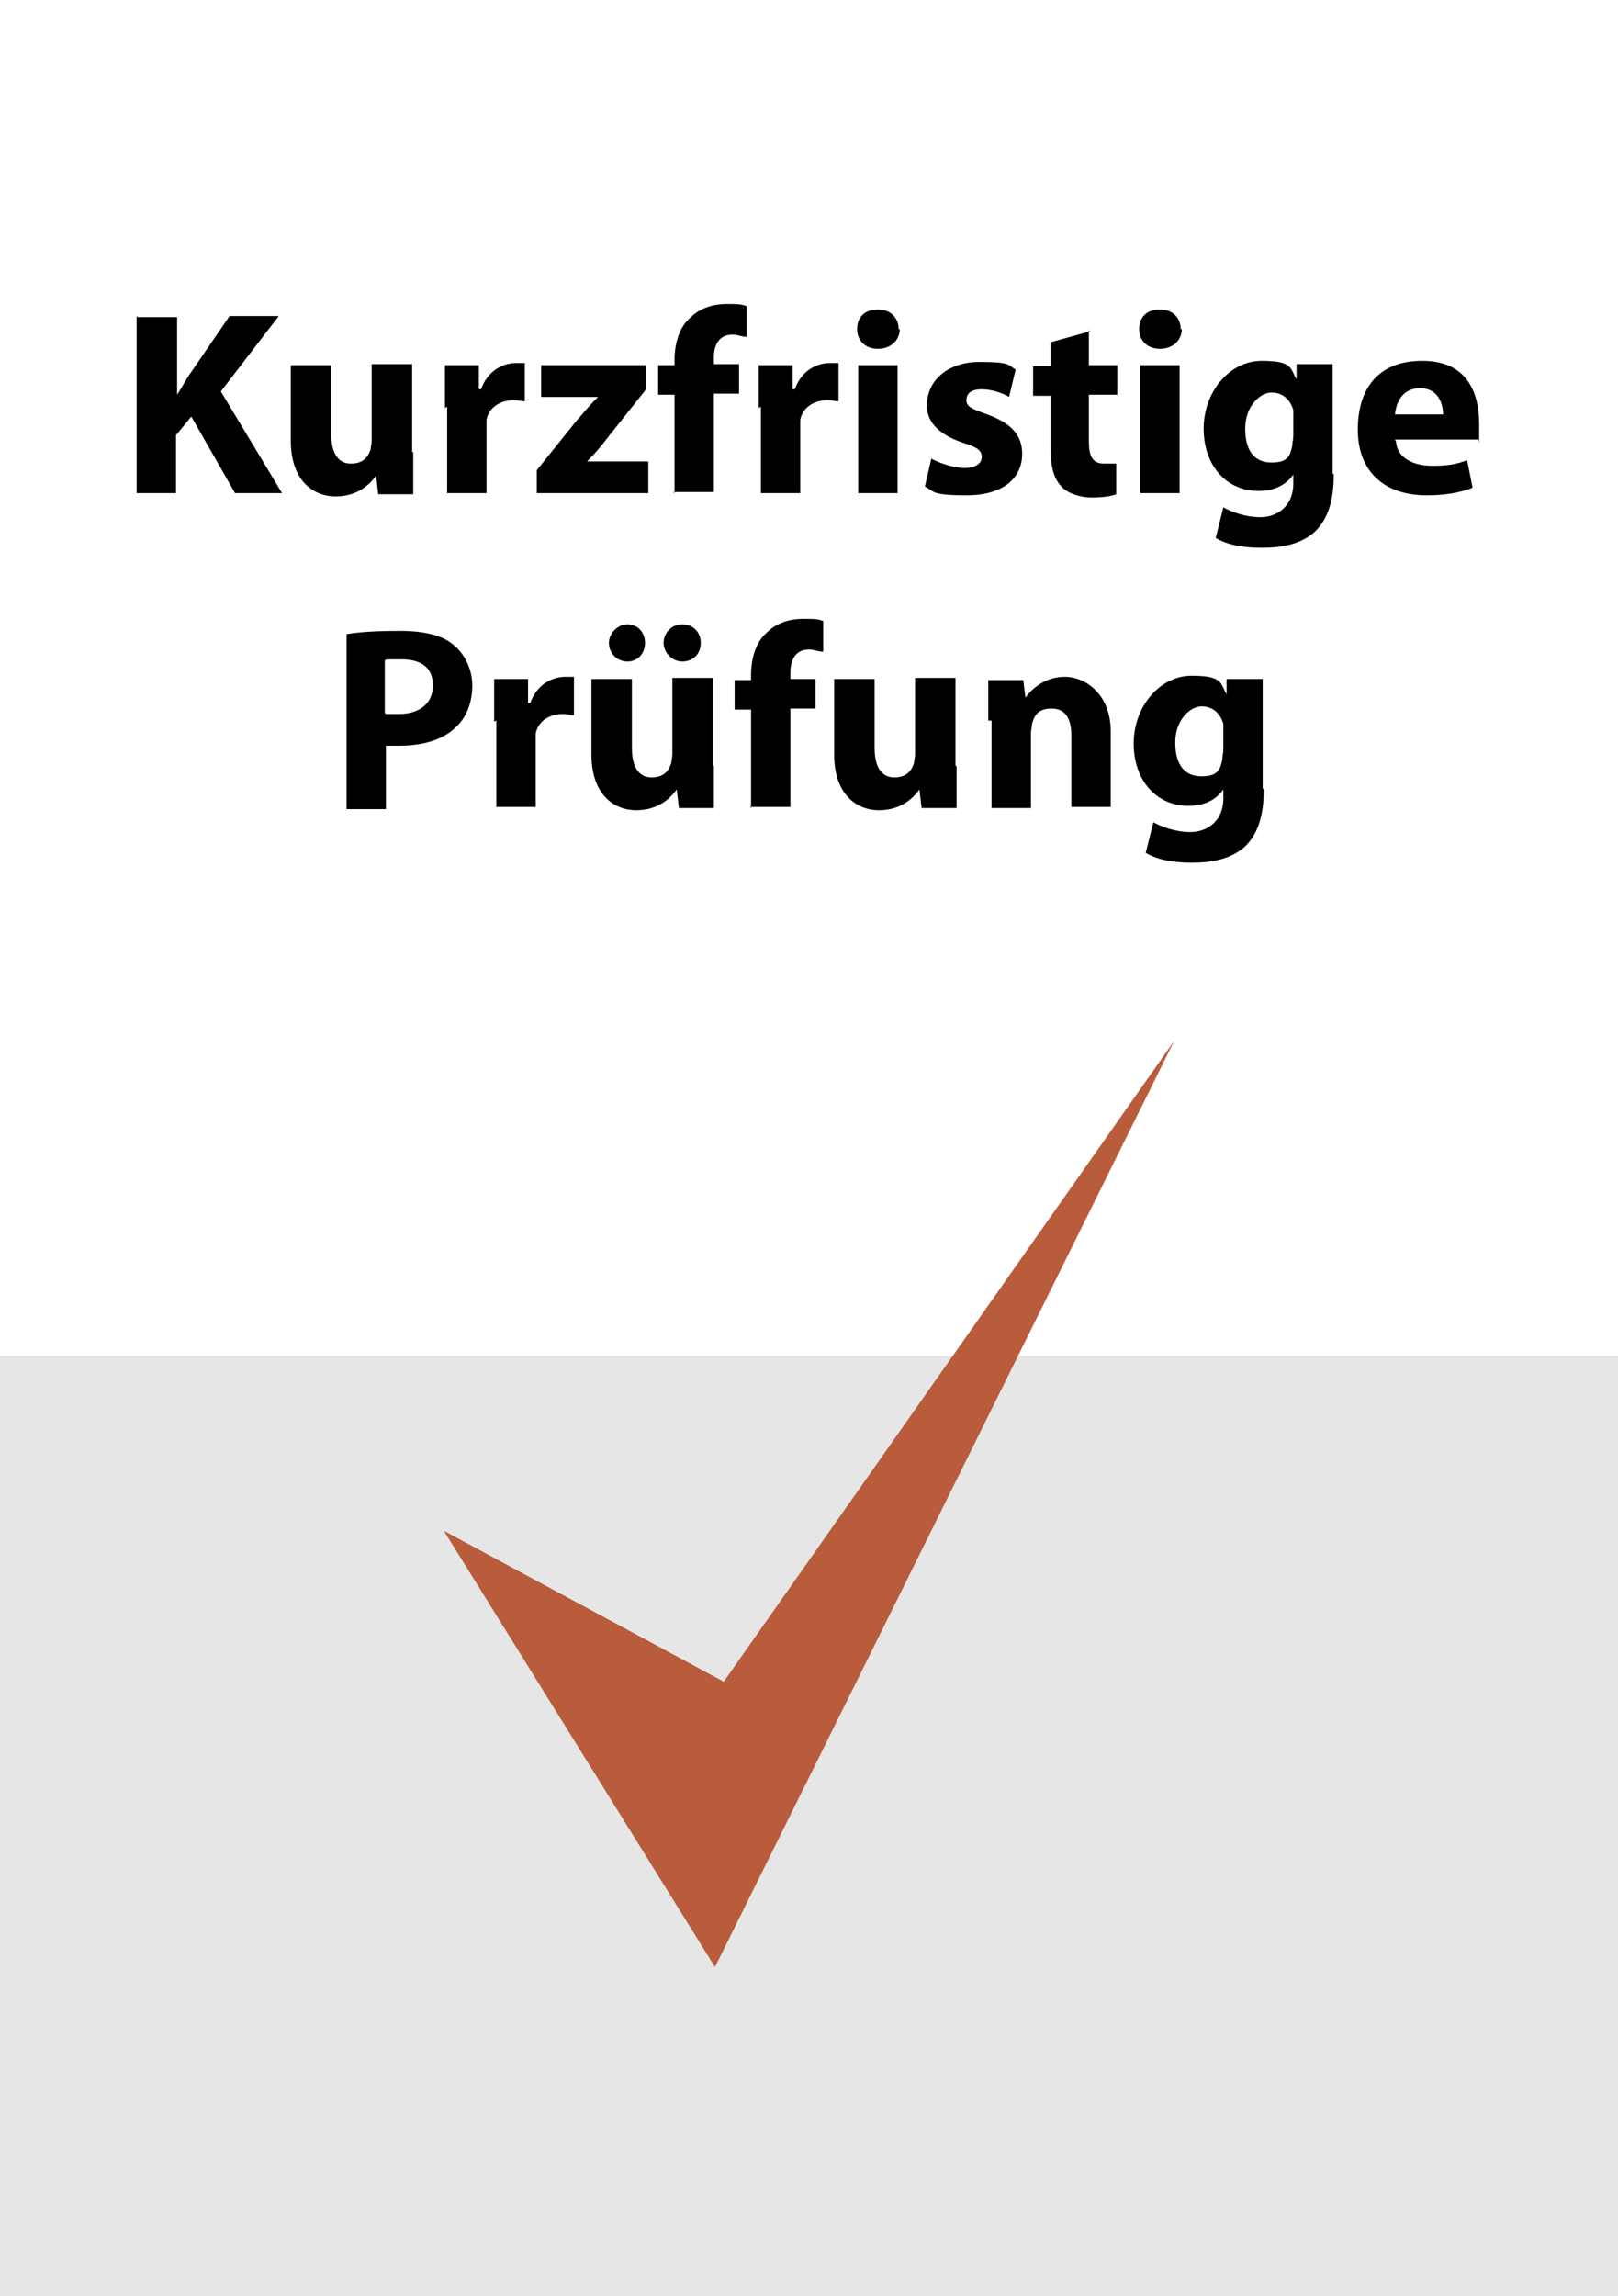
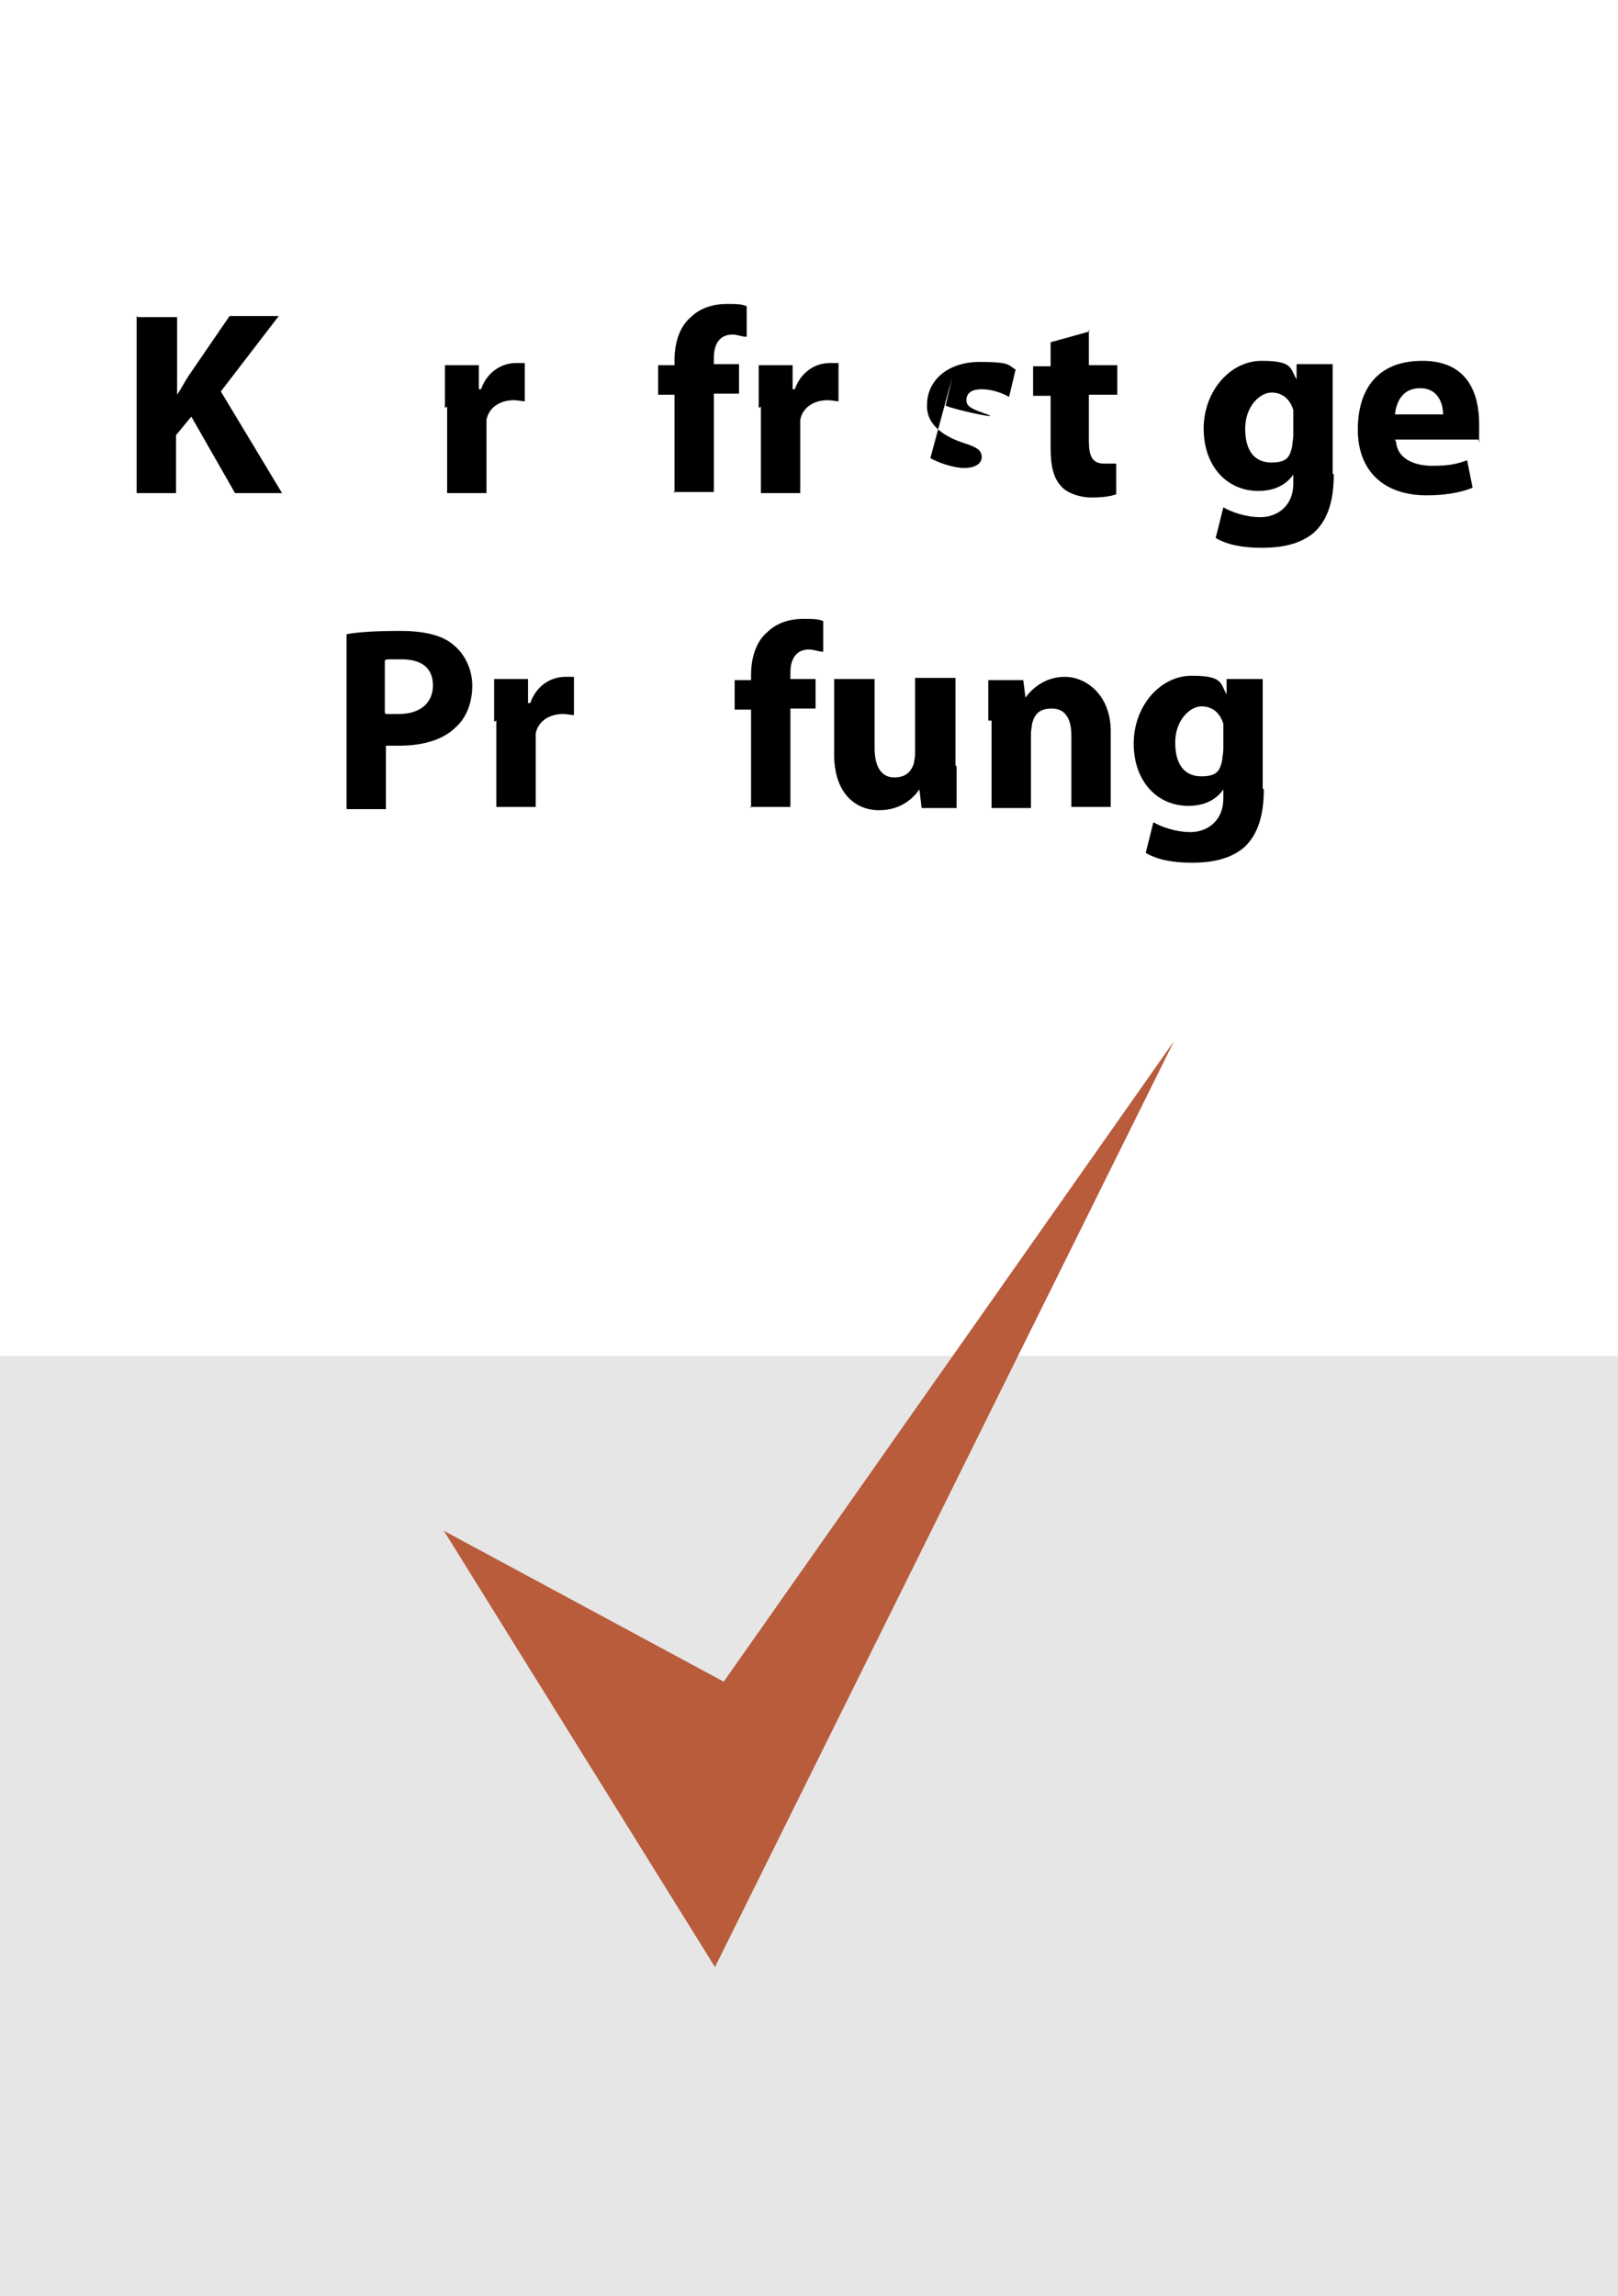
<svg xmlns="http://www.w3.org/2000/svg" id="Ebene_1" width="148" height="210" version="1.1" viewBox="0 0 148 210">
  <defs>
    <style>
      .st0 {
        fill: #e6e6e6;
      }

      .st1 {
        fill: #b85c3c;
      }
    </style>
  </defs>
  <rect class="st0" x="0" y="124" width="148" height="86" />
  <polygon class="st1" points="40.6 140 65.4 179.9 107.4 95.2 66.2 153.8 40.6 140" />
  <g>
    <path d="M12.6,29h3.6v7.1h0c.4-.6.7-1.2,1.1-1.8l3.7-5.4h4.5l-5.3,6.9,5.6,9.3h-4.3l-4-7-1.4,1.7v5.3h-3.6v-16.2Z" />
-     <path d="M37.8,41.4c0,1.5,0,2.8,0,3.8h-3.2l-.2-1.7h0c-.5.7-1.6,1.9-3.7,1.9s-4.1-1.5-4.1-5.1v-6.9h3.7v6.3c0,1.7.6,2.7,1.8,2.7s1.6-.7,1.8-1.3c0-.2.1-.5.1-.8v-7h3.7v8Z" />
    <path d="M40.7,37.3c0-1.7,0-2.9,0-3.9h3.1v2.2h.2c.6-1.7,2-2.4,3.2-2.4s.5,0,.8,0v3.5c-.3,0-.6-.1-1-.1-1.3,0-2.3.7-2.5,1.8,0,.2,0,.5,0,.8v5.9h-3.6v-7.9Z" />
-     <path d="M49.1,43l3.7-4.6c.7-.8,1.2-1.4,1.9-2.1h0s-5.2,0-5.2,0v-2.9h9.6v2.2l-3.5,4.4c-.6.8-1.2,1.5-1.9,2.2h0s5.6,0,5.6,0v2.9h-10.2v-2.1Z" />
    <path d="M61.7,45.1v-9h-1.5v-2.7h1.5v-.5c0-1.4.4-3,1.5-3.9.9-.9,2.2-1.2,3.2-1.2s1.4,0,1.9.2v2.8c-.5,0-.8-.2-1.3-.2-1.2,0-1.7.9-1.7,2.1v.6h2.3v2.7h-2.3v9h-3.7Z" />
    <path d="M69.4,37.3c0-1.7,0-2.9,0-3.9h3.1v2.2h.2c.6-1.7,2-2.4,3.2-2.4s.5,0,.8,0v3.5c-.3,0-.6-.1-1-.1-1.3,0-2.3.7-2.5,1.8,0,.2,0,.5,0,.8v5.9h-3.6v-7.9Z" />
-     <path d="M82.3,30.1c0,1-.8,1.8-2,1.8s-1.9-.8-1.9-1.8c0-1.1.7-1.8,1.9-1.8s1.9.8,1.9,1.8ZM78.5,45.1v-11.7h3.6v11.7h-3.6Z" />
-     <path d="M85.1,41.9c.7.4,2.1.9,3.1.9s1.6-.4,1.6-1-.4-.9-1.7-1.3c-2.4-.8-3.4-2.1-3.3-3.5,0-2.2,1.9-3.9,4.8-3.9s2.6.3,3.3.7l-.6,2.5c-.5-.3-1.5-.7-2.5-.7s-1.4.4-1.4,1,.5.8,1.9,1.3c2.2.8,3.2,1.9,3.2,3.6,0,2.2-1.7,3.8-5.1,3.8s-2.9-.4-3.8-.8l.6-2.6Z" />
+     <path d="M85.1,41.9c.7.4,2.1.9,3.1.9s1.6-.4,1.6-1-.4-.9-1.7-1.3c-2.4-.8-3.4-2.1-3.3-3.5,0-2.2,1.9-3.9,4.8-3.9s2.6.3,3.3.7l-.6,2.5c-.5-.3-1.5-.7-2.5-.7s-1.4.4-1.4,1,.5.8,1.9,1.3s-2.9-.4-3.8-.8l.6-2.6Z" />
    <path d="M99.6,30.2v3.2h2.6v2.7h-2.6v4.2c0,1.4.3,2.1,1.4,2.1s.7,0,1.1,0v2.8c-.5.2-1.3.3-2.3.3s-2.2-.4-2.7-1c-.7-.7-1-1.8-1-3.5v-4.8h-1.6v-2.7h1.6v-2.2l3.6-1Z" />
-     <path d="M108.1,30.1c0,1-.8,1.8-2,1.8s-1.9-.8-1.9-1.8c0-1.1.7-1.8,1.9-1.8s1.9.8,1.9,1.8ZM104.3,45.1v-11.7h3.6v11.7h-3.6Z" />
    <path d="M122,43.4c0,2.3-.5,4.1-1.8,5.3-1.3,1.1-3,1.4-4.8,1.4s-3.2-.3-4.2-.9l.7-2.8c.7.4,2,.9,3.4.9s3-.9,3-3.1v-.8h0c-.7,1-1.8,1.5-3.2,1.5-2.9,0-5-2.3-5-5.7s2.4-6.2,5.3-6.2,2.6.7,3.2,1.7h0v-1.4h3.3c0,.7,0,1.7,0,3.5v6.5ZM118.3,38.2c0-.2,0-.5,0-.7-.3-1-1-1.6-2-1.6s-2.4,1.2-2.4,3.3.9,3.1,2.4,3.1,1.7-.6,1.9-1.5c0-.3.1-.6.1-1v-1.7Z" />
    <path d="M127.7,40.4c.1,1.5,1.6,2.2,3.3,2.2s2.3-.2,3.2-.5l.5,2.5c-1.2.5-2.7.7-4.2.7-4,0-6.3-2.3-6.3-6s1.8-6.3,5.9-6.3,5.2,2.9,5.2,5.8,0,1.2-.1,1.4h-7.6ZM132,37.9c0-.9-.4-2.4-2.1-2.4s-2.2,1.4-2.3,2.4h4.3Z" />
    <path d="M31.7,58c1.1-.2,2.7-.3,4.9-.3s3.9.4,4.9,1.3c1,.8,1.7,2.2,1.7,3.7s-.5,2.9-1.5,3.8c-1.2,1.2-3.1,1.7-5.2,1.7s-.9,0-1.2,0v5.8h-3.6v-15.9ZM35.3,65.3c.3,0,.7,0,1.2,0,1.9,0,3.1-1,3.1-2.6s-1-2.4-2.9-2.4-1.2,0-1.5.1v4.8Z" />
    <path d="M45.2,66c0-1.7,0-2.9,0-3.9h3.1v2.2h.2c.6-1.7,2-2.4,3.2-2.4s.5,0,.8,0v3.5c-.3,0-.6-.1-1-.1-1.3,0-2.3.7-2.5,1.8,0,.2,0,.5,0,.8v5.9h-3.6v-7.9Z" />
-     <path d="M65.3,70.1c0,1.5,0,2.8,0,3.8h-3.2l-.2-1.7h0c-.5.7-1.6,1.9-3.7,1.9s-4.1-1.5-4.1-5.1v-6.9h3.7v6.3c0,1.7.6,2.7,1.8,2.7s1.6-.7,1.8-1.3c0-.2.1-.5.1-.8v-7h3.7v8ZM57.4,60.5c-1,0-1.7-.8-1.7-1.7s.8-1.7,1.7-1.7,1.6.7,1.6,1.7-.7,1.7-1.6,1.7h0ZM62.4,60.5c-.9,0-1.7-.8-1.7-1.7s.7-1.7,1.7-1.7,1.7.7,1.7,1.7-.7,1.7-1.7,1.7h0Z" />
    <path d="M68.7,73.9v-9h-1.5v-2.7h1.5v-.5c0-1.4.4-3,1.5-3.9.9-.9,2.2-1.2,3.2-1.2s1.4,0,1.9.2v2.8c-.5,0-.8-.2-1.3-.2-1.2,0-1.7.9-1.7,2.1v.6h2.3v2.7h-2.3v9h-3.7Z" />
    <path d="M87.5,70.1c0,1.5,0,2.8,0,3.8h-3.2l-.2-1.7h0c-.5.7-1.6,1.9-3.7,1.9s-4.1-1.5-4.1-5.1v-6.9h3.7v6.3c0,1.7.6,2.7,1.8,2.7s1.6-.7,1.8-1.3c0-.2.1-.5.1-.8v-7h3.7v8Z" />
    <path d="M90.4,65.9c0-1.5,0-2.7,0-3.7h3.2l.2,1.6h0c.5-.7,1.7-1.9,3.6-1.9s4.2,1.6,4.2,5v6.9h-3.6v-6.5c0-1.5-.5-2.5-1.8-2.5s-1.6.7-1.8,1.4c0,.2-.1.6-.1.9v6.8h-3.6v-8Z" />
    <path d="M115.6,72.2c0,2.3-.5,4.1-1.8,5.3-1.3,1.1-3,1.4-4.8,1.4s-3.2-.3-4.2-.9l.7-2.8c.7.4,2,.9,3.4.9s3-.9,3-3.1v-.8h0c-.7,1-1.8,1.5-3.2,1.5-2.9,0-5-2.3-5-5.7s2.4-6.2,5.3-6.2,2.6.7,3.2,1.7h0v-1.4h3.3c0,.7,0,1.7,0,3.5v6.5ZM111.9,66.9c0-.2,0-.5,0-.7-.3-1-1-1.6-2-1.6s-2.4,1.2-2.4,3.3.9,3.1,2.4,3.1,1.7-.6,1.9-1.5c0-.3.1-.6.1-1v-1.7Z" />
  </g>
</svg>